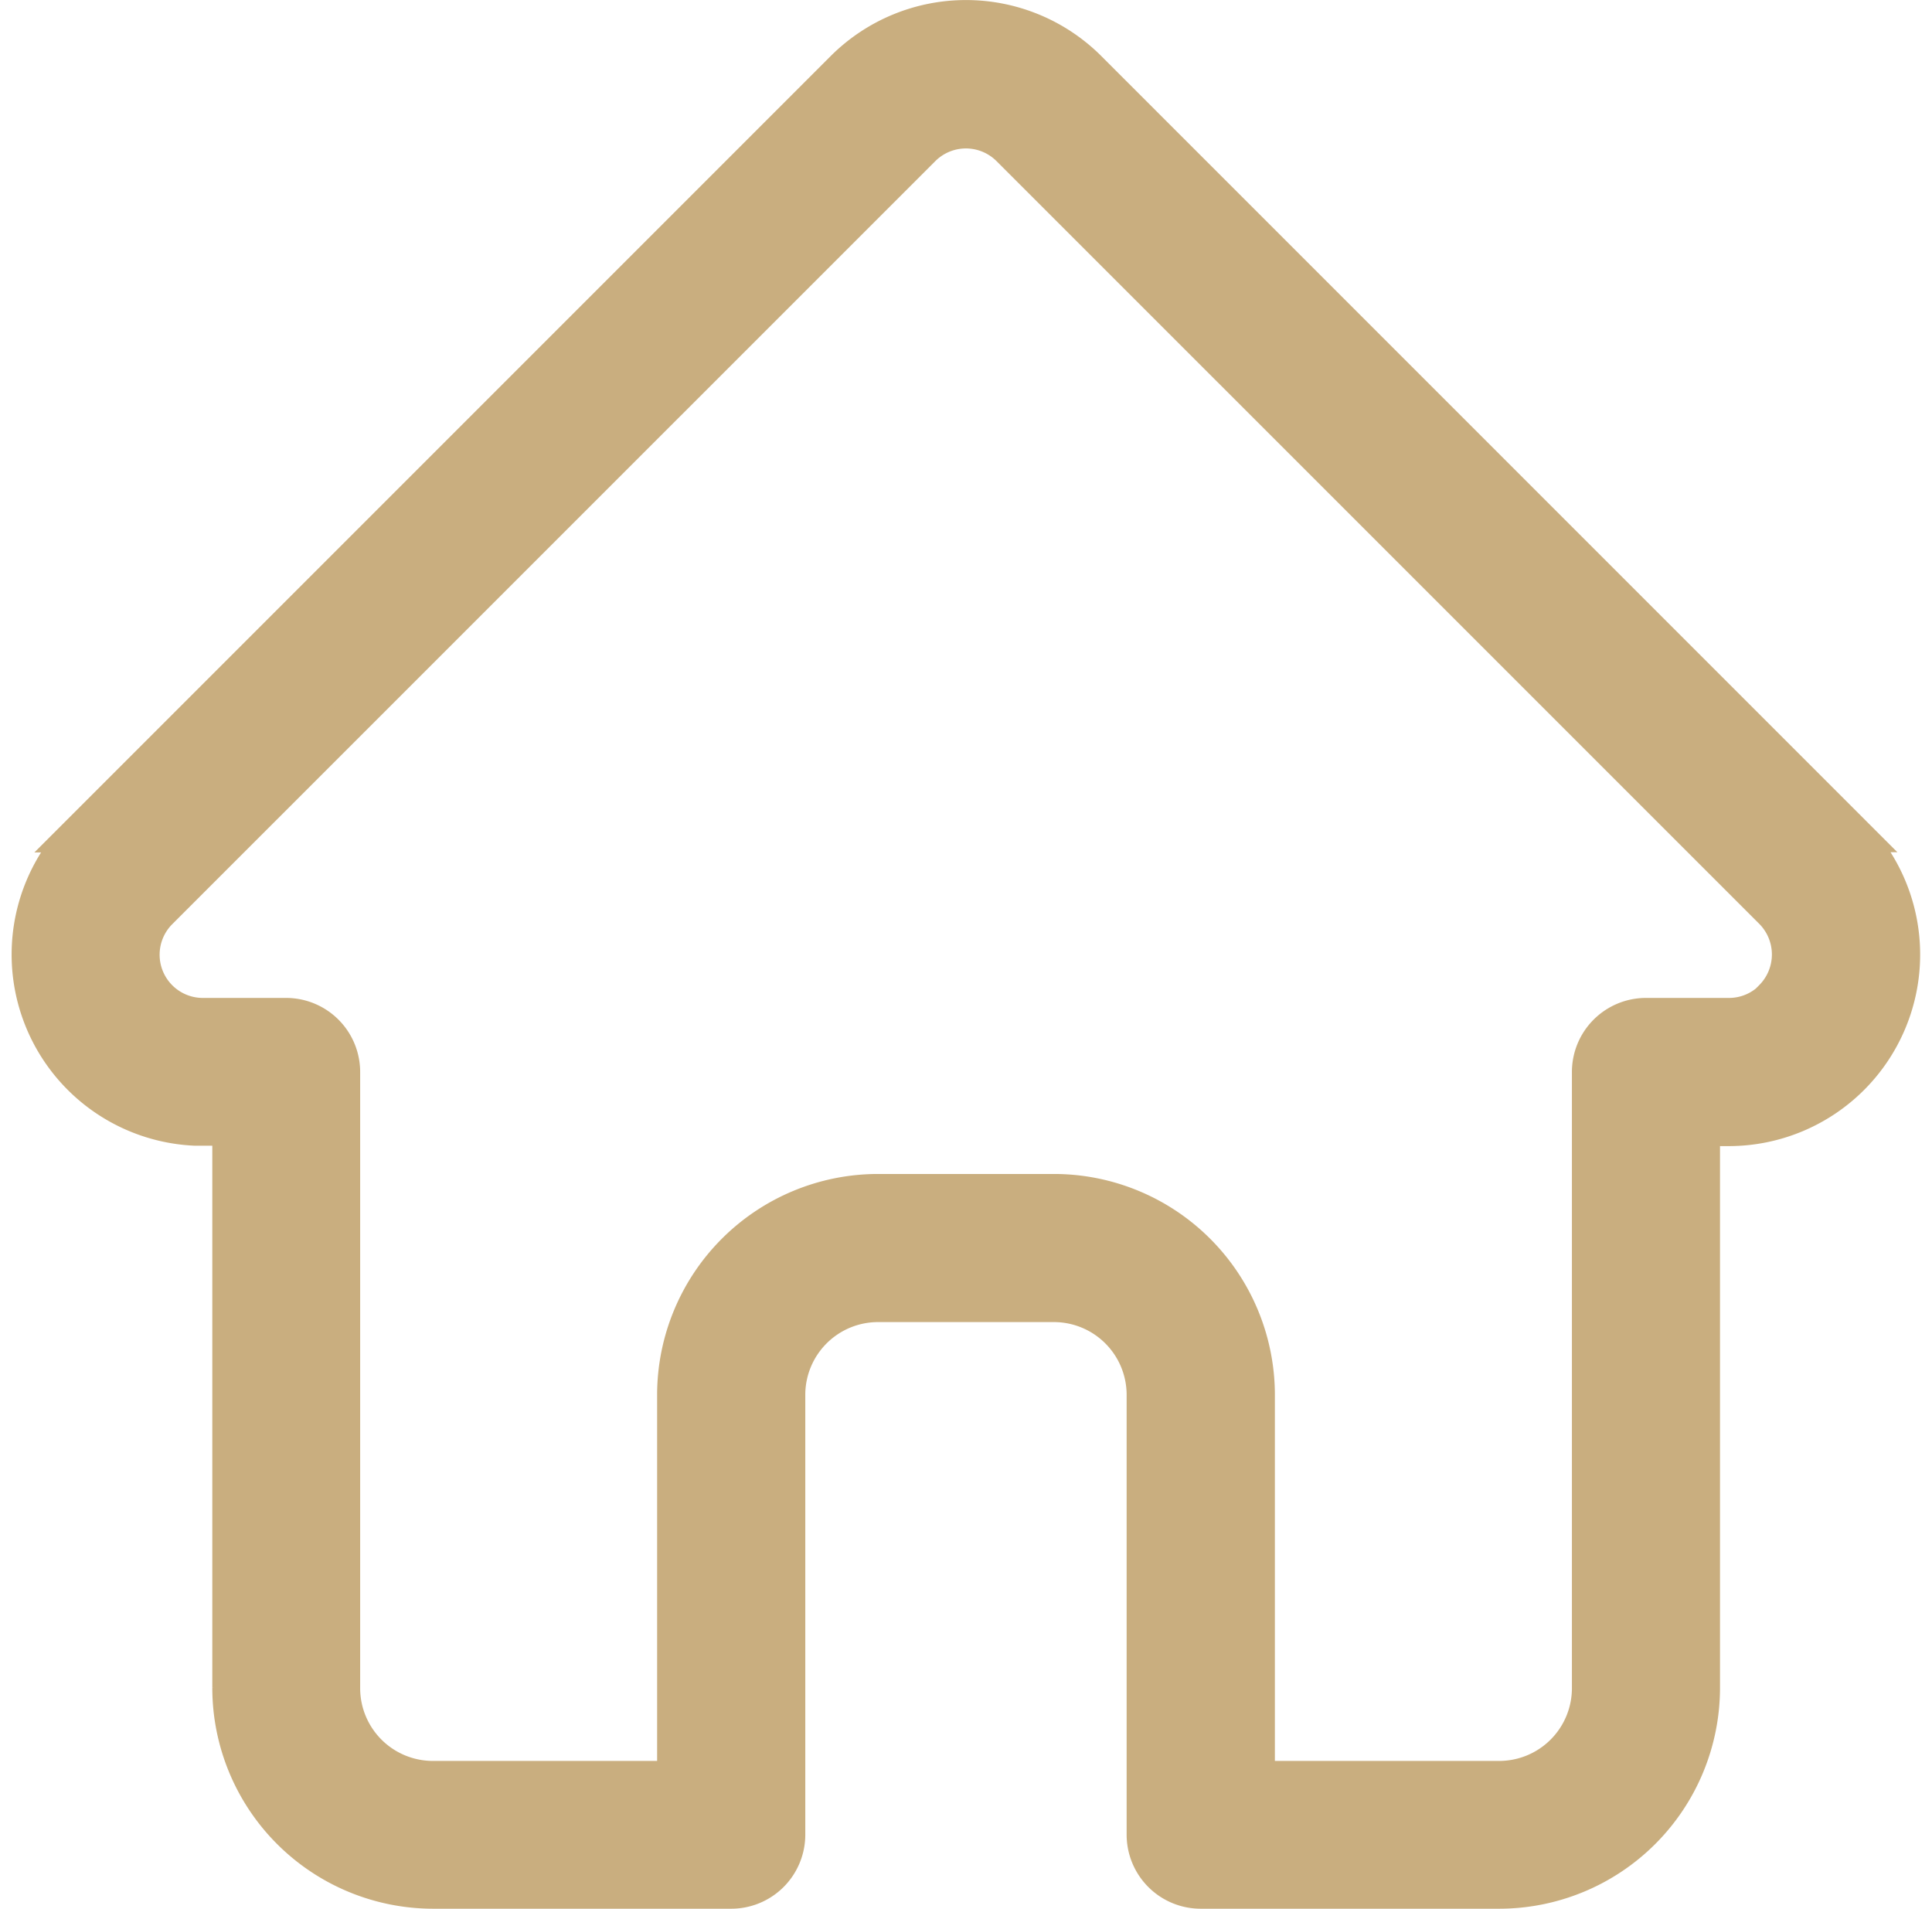
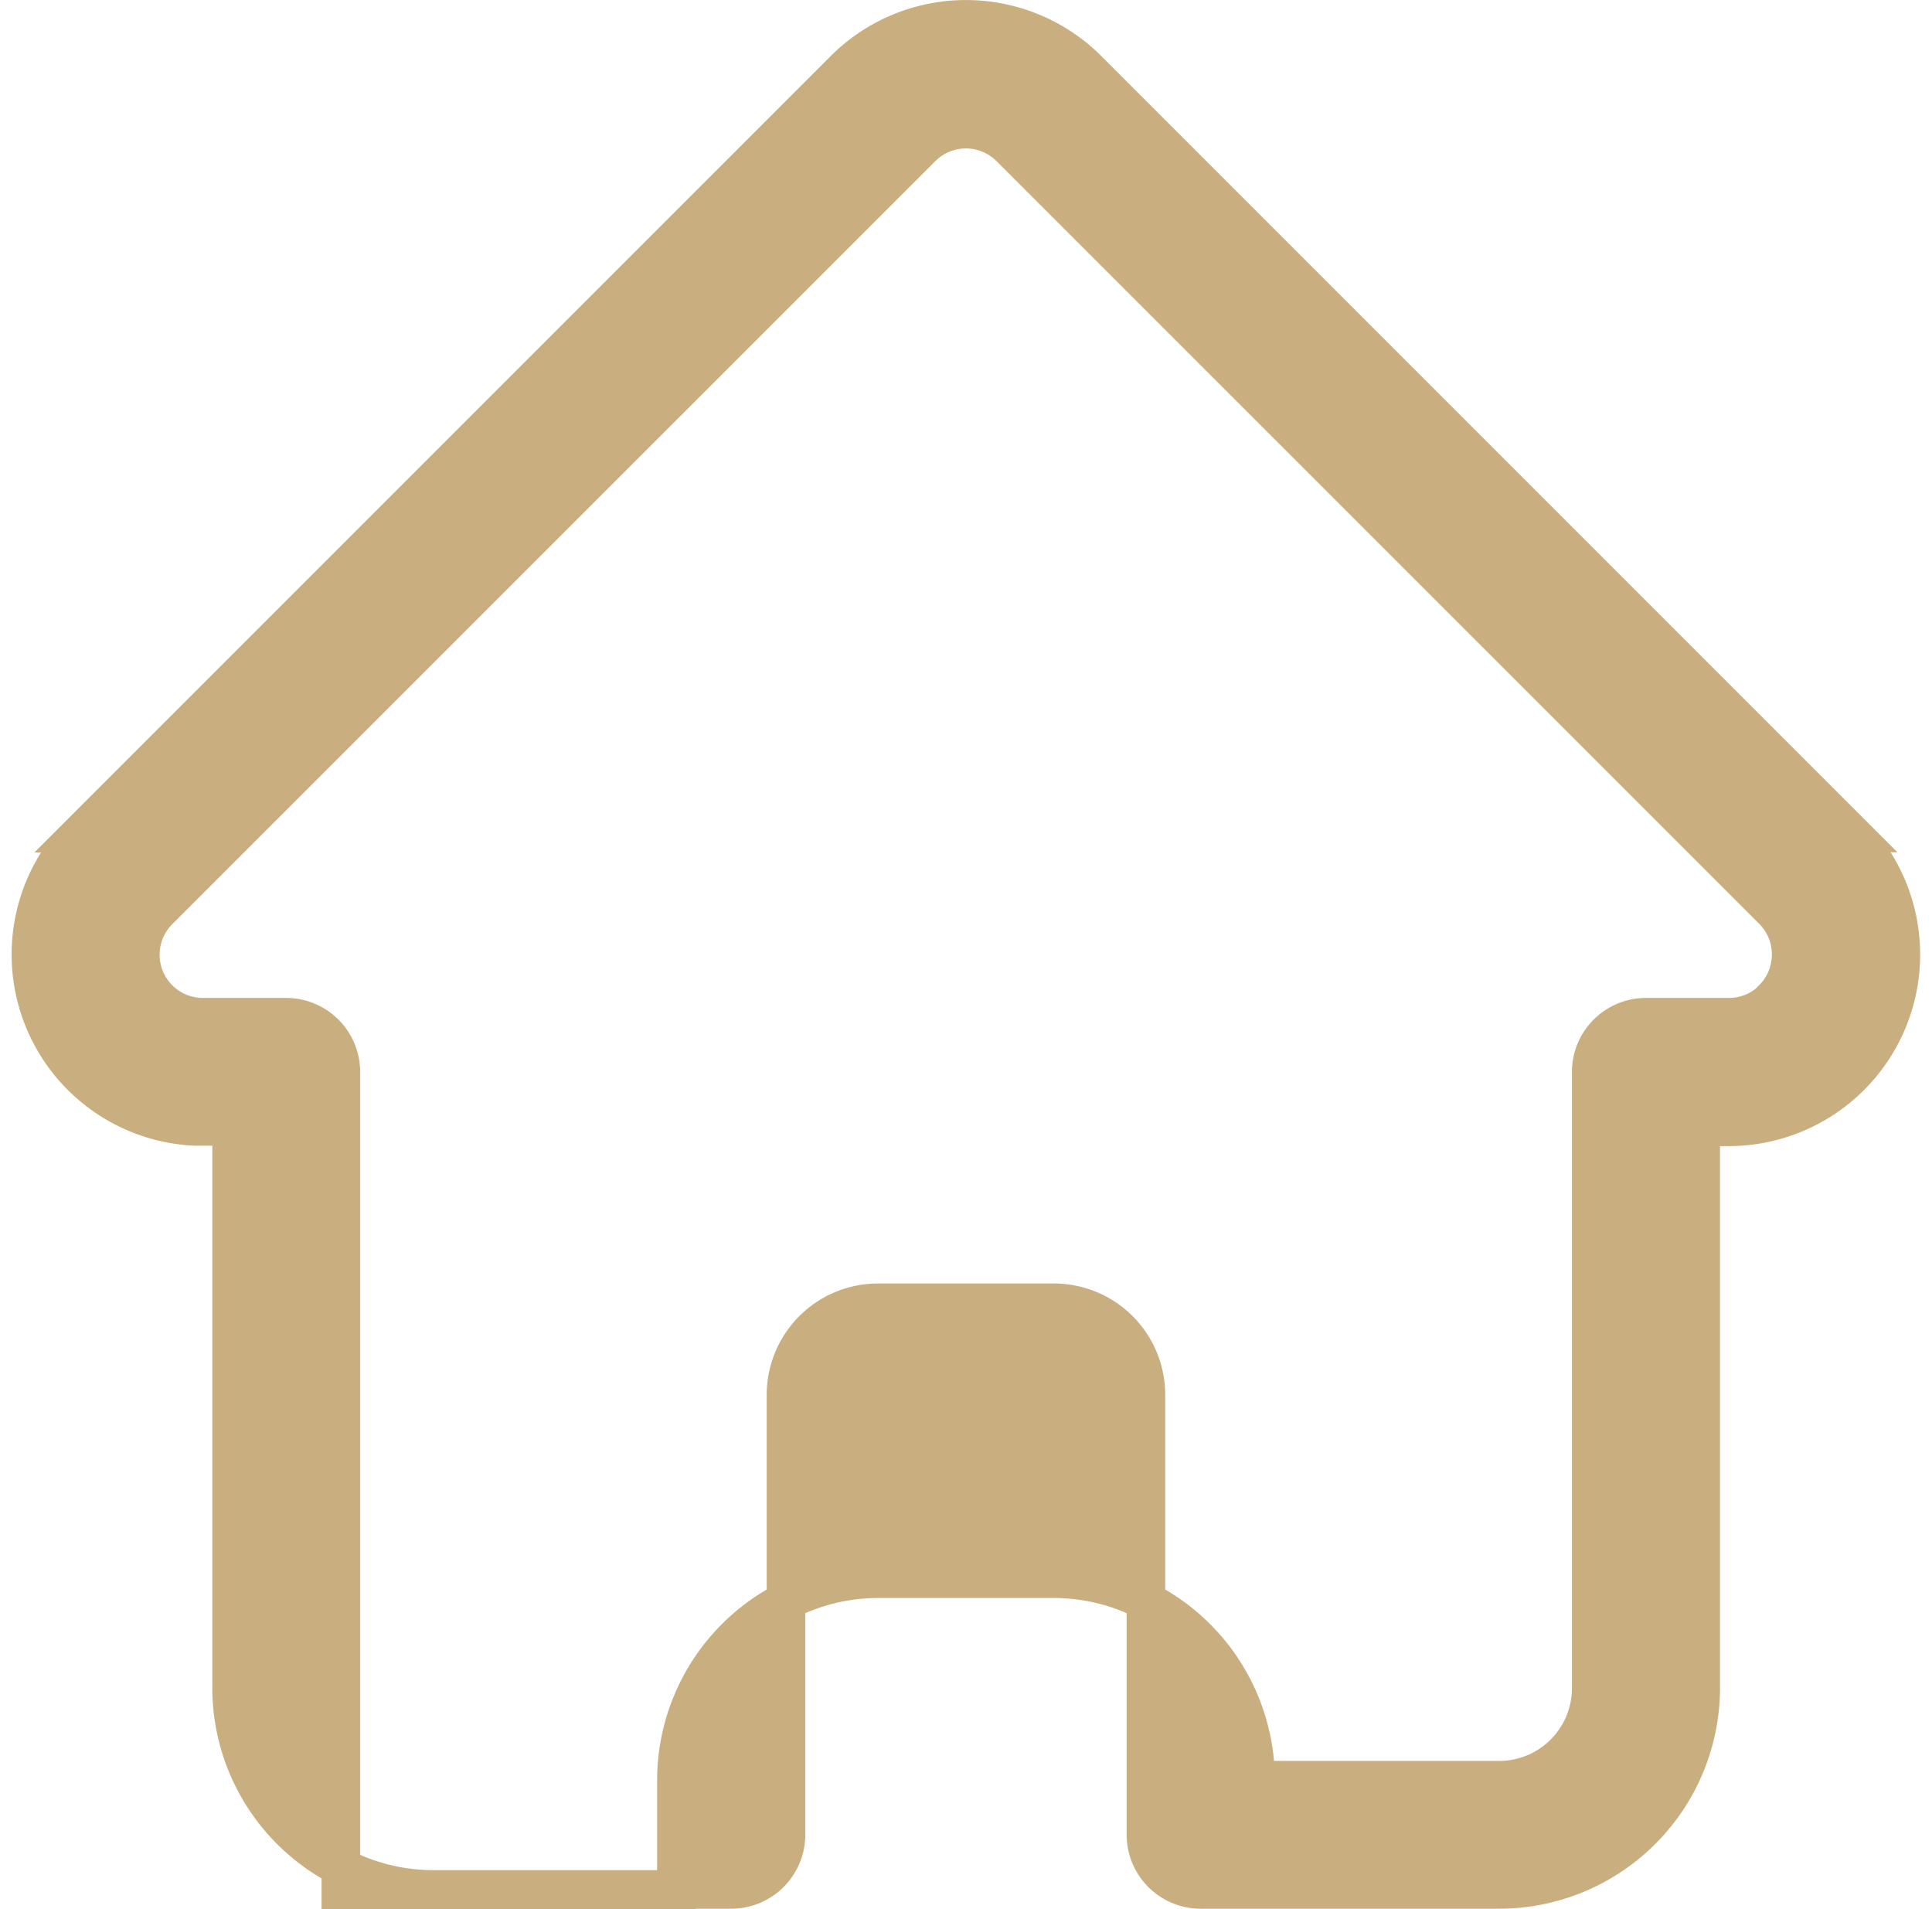
<svg xmlns="http://www.w3.org/2000/svg" width="25.035" height="24.736" viewBox="0 0 25.035 24.736">
  <defs>
    <style>.a{fill:#c9ae7f;stroke:#c9ae7f;stroke-width:0.5px;}</style>
  </defs>
-   <path class="a" d="M24.082,10.541l0,0L14.194.653a2.231,2.231,0,0,0-3.155,0L1.158,10.534l-.01.01a2.23,2.23,0,0,0,1.485,3.8c.023,0,.046,0,.069,0H3.1v7.275a2.614,2.614,0,0,0,2.611,2.611H9.574a.71.71,0,0,0,.71-.71v-5.7a1.193,1.193,0,0,1,1.192-1.191h2.281a1.193,1.193,0,0,1,1.191,1.191v5.7a.71.71,0,0,0,.71.71h3.868a2.614,2.614,0,0,0,2.611-2.611V14.349H22.5a2.232,2.232,0,0,0,1.579-3.808Zm-1.006,2.15a.806.806,0,0,1-.574.238H21.428a.71.71,0,0,0-.71.71v7.985a1.193,1.193,0,0,1-1.191,1.191H16.369V17.821a2.614,2.614,0,0,0-2.611-2.611H11.476a2.614,2.614,0,0,0-2.612,2.611v4.994H5.707a1.193,1.193,0,0,1-1.191-1.191V13.639a.71.71,0,0,0-.71-.71H2.715a.81.81,0,0,1-.559-1.384h0l9.886-9.885a.811.811,0,0,1,1.147,0l9.884,9.883,0,0a.813.813,0,0,1,0,1.146Zm0,0" transform="translate(-0.099 0.251)" />
+   <path class="a" d="M24.082,10.541l0,0L14.194.653a2.231,2.231,0,0,0-3.155,0L1.158,10.534l-.01.01a2.23,2.23,0,0,0,1.485,3.8c.023,0,.046,0,.069,0H3.1v7.275a2.614,2.614,0,0,0,2.611,2.611H9.574a.71.71,0,0,0,.71-.71v-5.7a1.193,1.193,0,0,1,1.192-1.191h2.281a1.193,1.193,0,0,1,1.191,1.191v5.7a.71.71,0,0,0,.71.71h3.868a2.614,2.614,0,0,0,2.611-2.611V14.349H22.5a2.232,2.232,0,0,0,1.579-3.808Zm-1.006,2.15a.806.806,0,0,1-.574.238H21.428a.71.71,0,0,0-.71.71v7.985a1.193,1.193,0,0,1-1.191,1.191H16.369a2.614,2.614,0,0,0-2.611-2.611H11.476a2.614,2.614,0,0,0-2.612,2.611v4.994H5.707a1.193,1.193,0,0,1-1.191-1.191V13.639a.71.71,0,0,0-.71-.71H2.715a.81.81,0,0,1-.559-1.384h0l9.886-9.885a.811.811,0,0,1,1.147,0l9.884,9.883,0,0a.813.813,0,0,1,0,1.146Zm0,0" transform="translate(-0.099 0.251)" />
</svg>